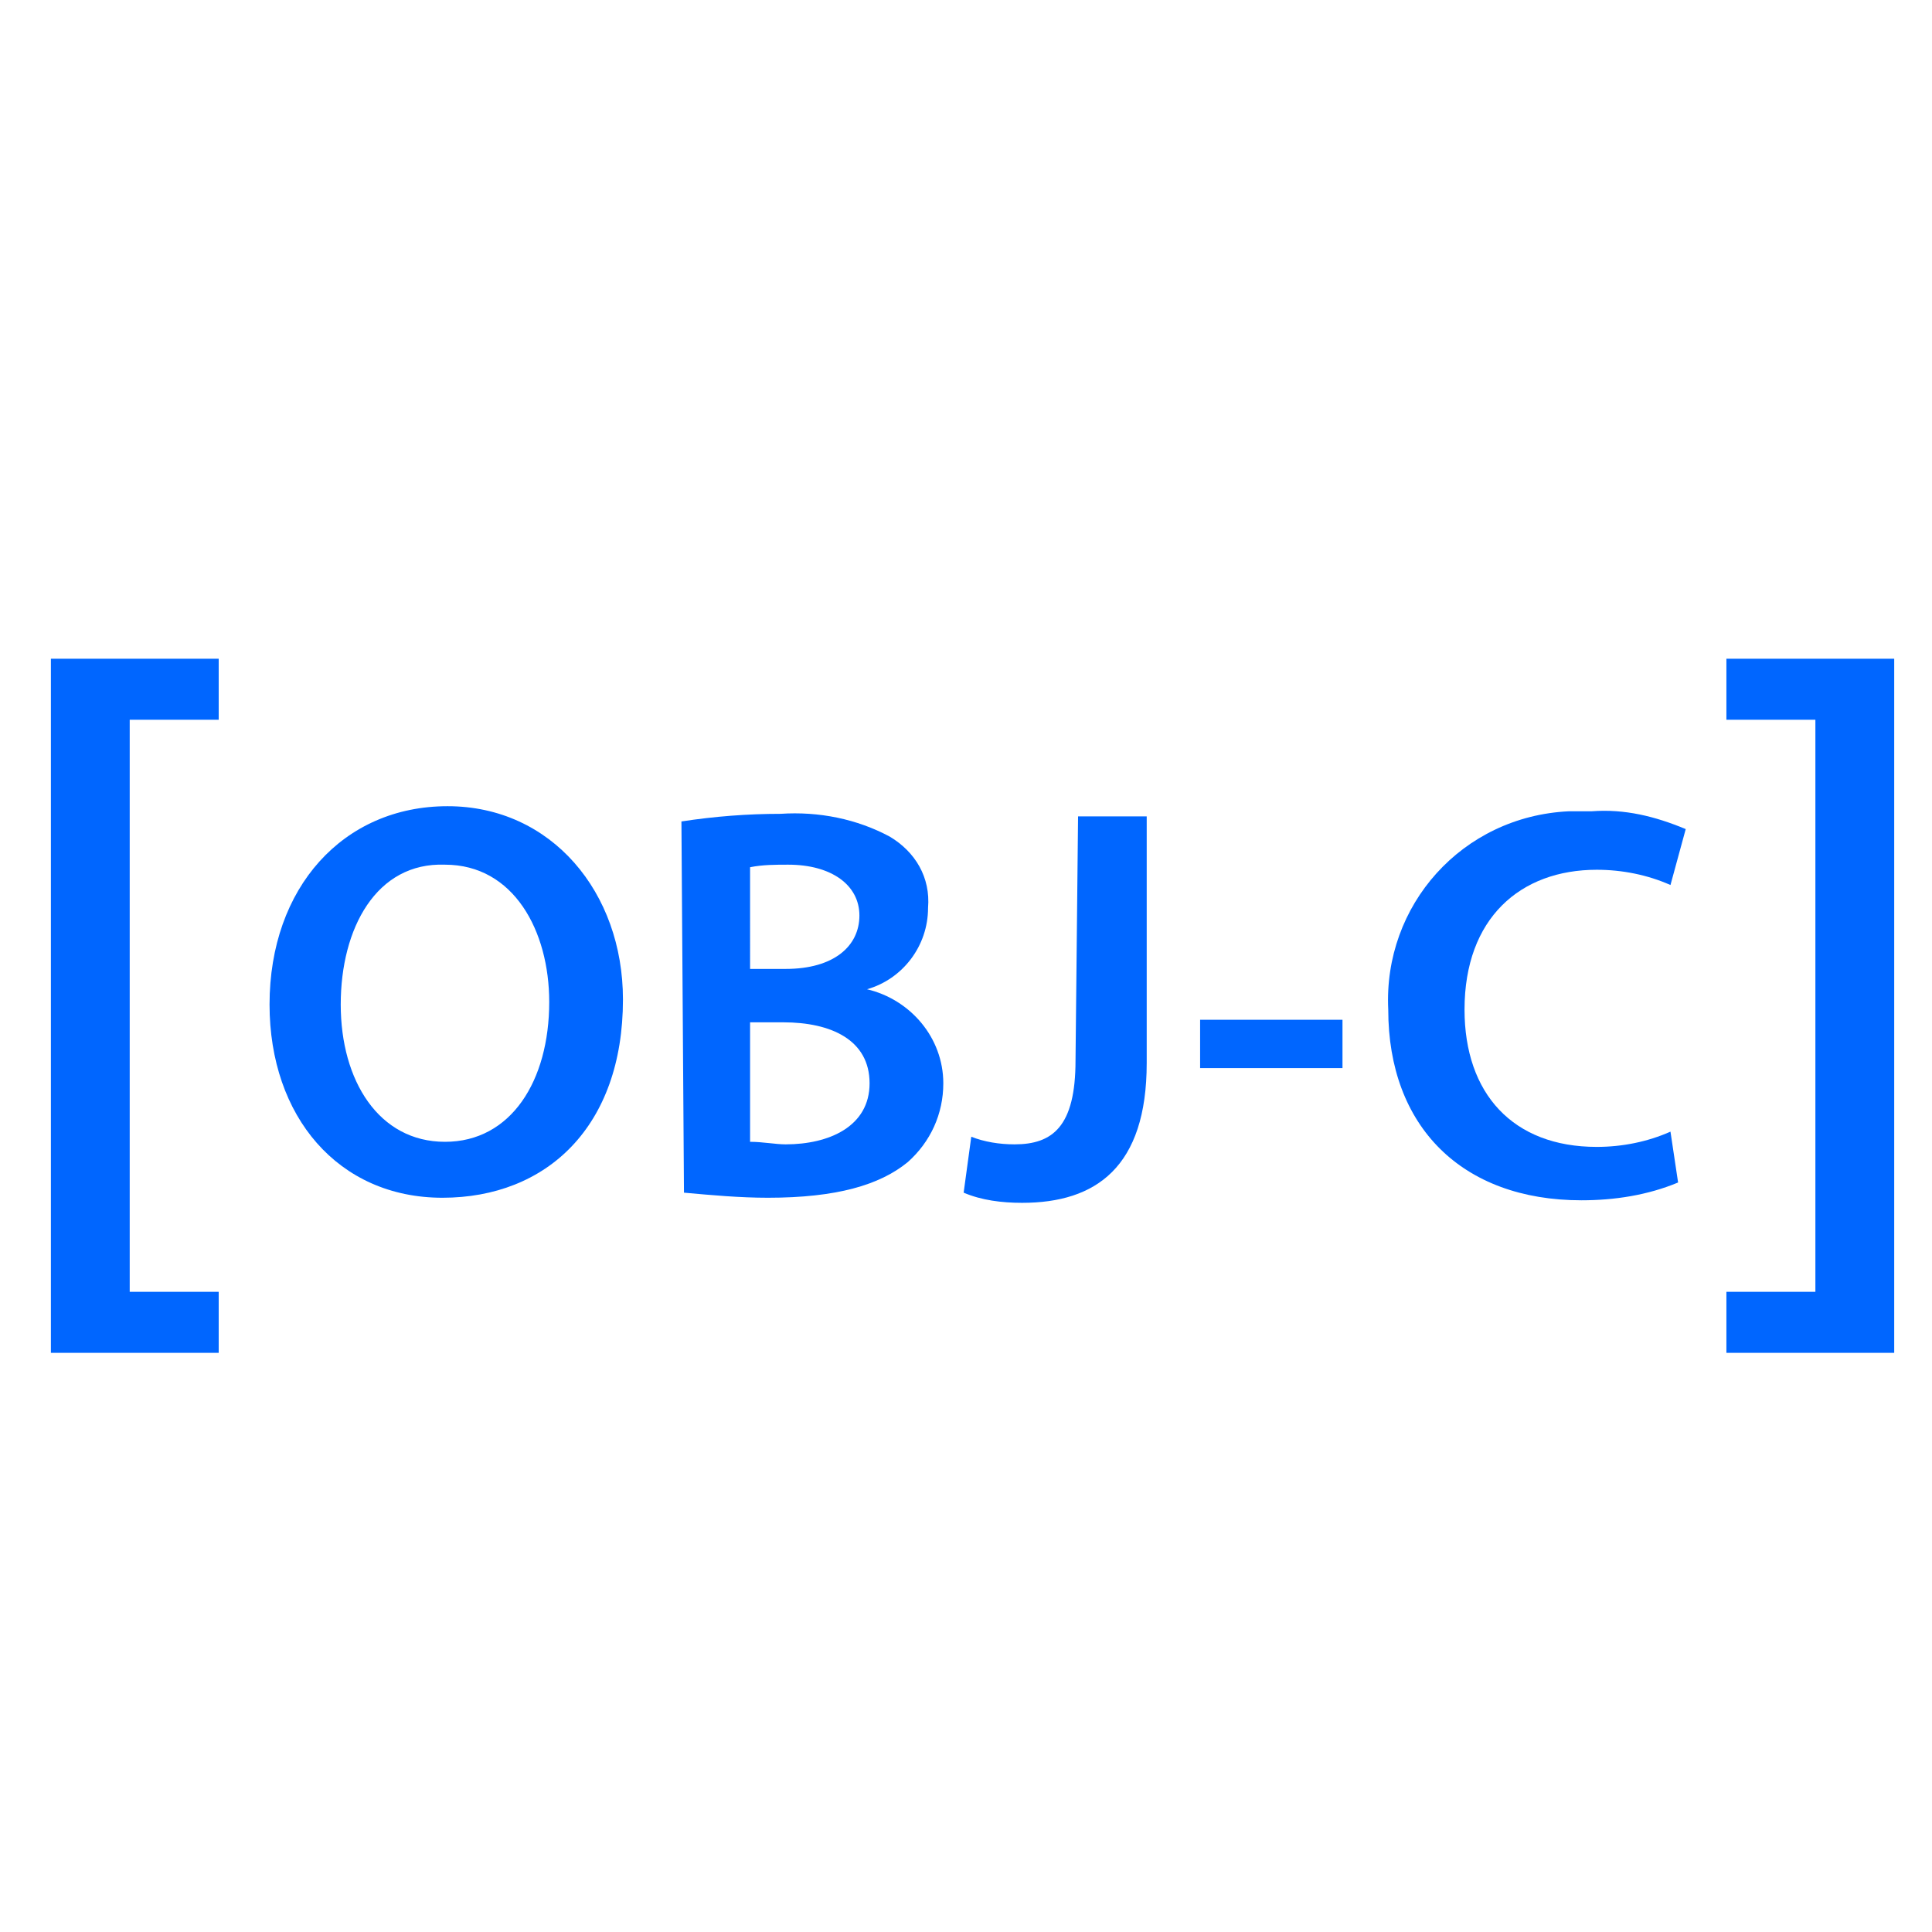
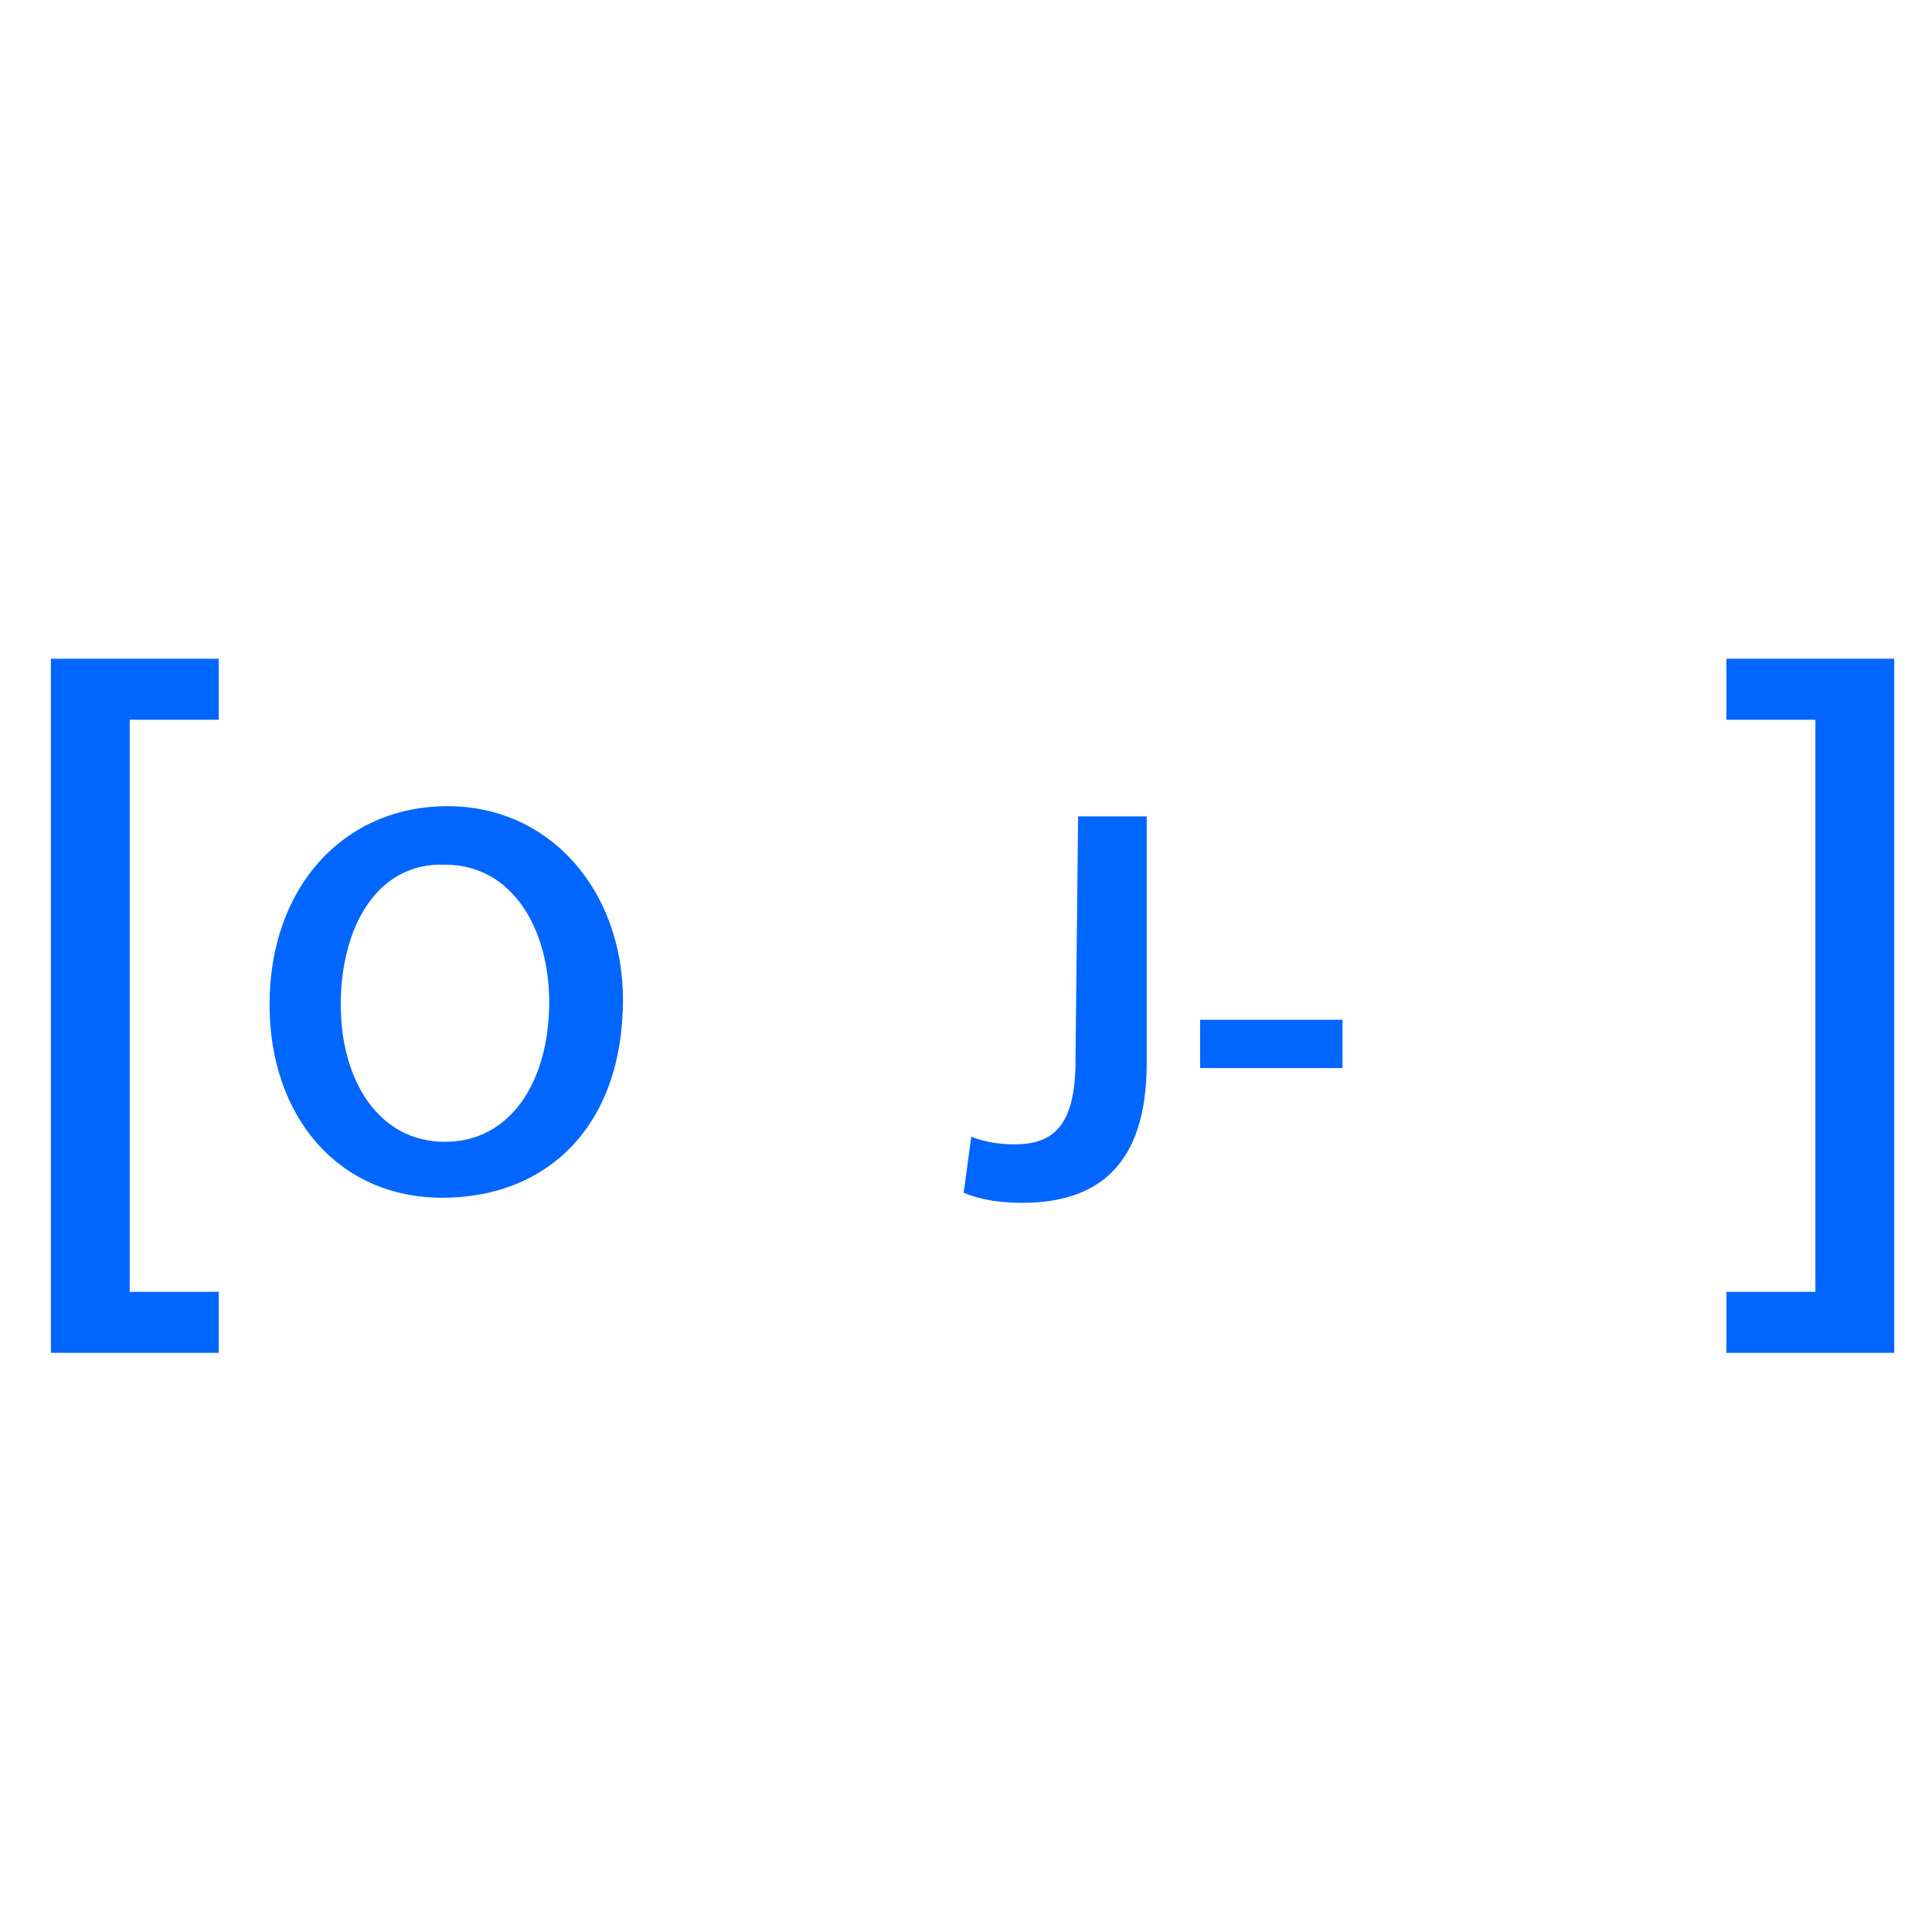
<svg xmlns="http://www.w3.org/2000/svg" xmlns:ns1="http://www.inkscape.org/namespaces/inkscape" xmlns:ns2="http://sodipodi.sourceforge.net/DTD/sodipodi-0.dtd" version="1.1" id="svg26" ns1:version="0.92.3 (2405546, 2018-03-11)" ns2:docname="apple_objectivec-ar21.svg" x="0px" y="0px" viewBox="0 0 50 50" style="enable-background:new 0 0 50 50;" xml:space="preserve">
  <style type="text/css">
	.st0{fill:#0066FF;}
</style>
  <g id="Layer_2_1_" transform="matrix(0.658,0,0,0.658,34.875,4.875)">
    <g id="Layer_1-2">
      <path id="path10" ns1:connector-curvature="0" class="st0" d="M-51,45.8V18.5h6.6v2.4h-3.5v22.5h3.5v2.4L-51,45.8z" />
      <path id="path12" ns1:connector-curvature="0" class="st0" d="M-28.5,31.9c0,5-3,7.8-7.1,7.8s-6.8-3.2-6.8-7.6    c0-4.6,2.9-7.8,7-7.8S-28.5,27.7-28.5,31.9z M-39.6,32.1c0,3,1.5,5.4,4.1,5.4c2.6,0,4.1-2.4,4.1-5.5c0-2.8-1.4-5.4-4.1-5.4    C-38.2,26.5-39.6,29.1-39.6,32.1L-39.6,32.1z" />
-       <path id="path14" ns1:connector-curvature="0" class="st0" d="M-26.2,24.9c1.3-0.2,2.6-0.3,3.9-0.3c1.5-0.1,3,0.2,4.3,0.9    c1,0.6,1.6,1.6,1.5,2.8c0,1.5-1,2.8-2.4,3.2l0,0c1.7,0.4,3,1.9,3,3.7c0,1.2-0.5,2.3-1.4,3.1c-1.1,0.9-2.8,1.4-5.5,1.4    c-1.1,0-2.2-0.1-3.3-0.2L-26.2,24.9z M-23.5,30.7h1.4c1.9,0,2.9-0.9,2.9-2.1s-1.1-2-2.8-2c-0.5,0-1,0-1.5,0.1L-23.5,30.7z     M-23.5,37.5c0.5,0,1,0.1,1.4,0.1c1.7,0,3.3-0.7,3.3-2.4s-1.5-2.4-3.4-2.4h-1.3V37.5z" />
      <path id="path16" ns1:connector-curvature="0" class="st0" d="M-10.6,24.7h2.7v9.7c0,4.1-2,5.5-4.9,5.5    c-0.8,0-1.6-0.1-2.3-0.4l0.3-2.2c0.5,0.2,1.1,0.3,1.7,0.3c1.5,0,2.4-0.7,2.4-3.3L-10.6,24.7z" />
      <path id="path18" ns1:connector-curvature="0" class="st0" d="M-0.2,32.7v1.9h-5.6v-1.9H-0.2z" />
-       <path id="path20" ns1:connector-curvature="0" class="st0" d="M13,39.1c-1.2,0.5-2.5,0.7-3.8,0.7c-4.7,0-7.6-2.9-7.6-7.5    c-0.2-4.1,2.9-7.6,7.1-7.8c0.3,0,0.6,0,0.9,0c1.3-0.1,2.5,0.2,3.7,0.7l-0.6,2.2c-0.9-0.4-1.9-0.6-2.9-0.6c-3,0-5.2,1.9-5.2,5.5    c0,3.3,1.9,5.4,5.2,5.4c1,0,2-0.2,2.9-0.6L13,39.1z" />
      <path id="path22" ns1:connector-curvature="0" class="st0" d="M21.5,18.4v27.4h-6.6v-2.4h3.5V20.9h-3.5v-2.4H21.5z" />
    </g>
  </g>
</svg>